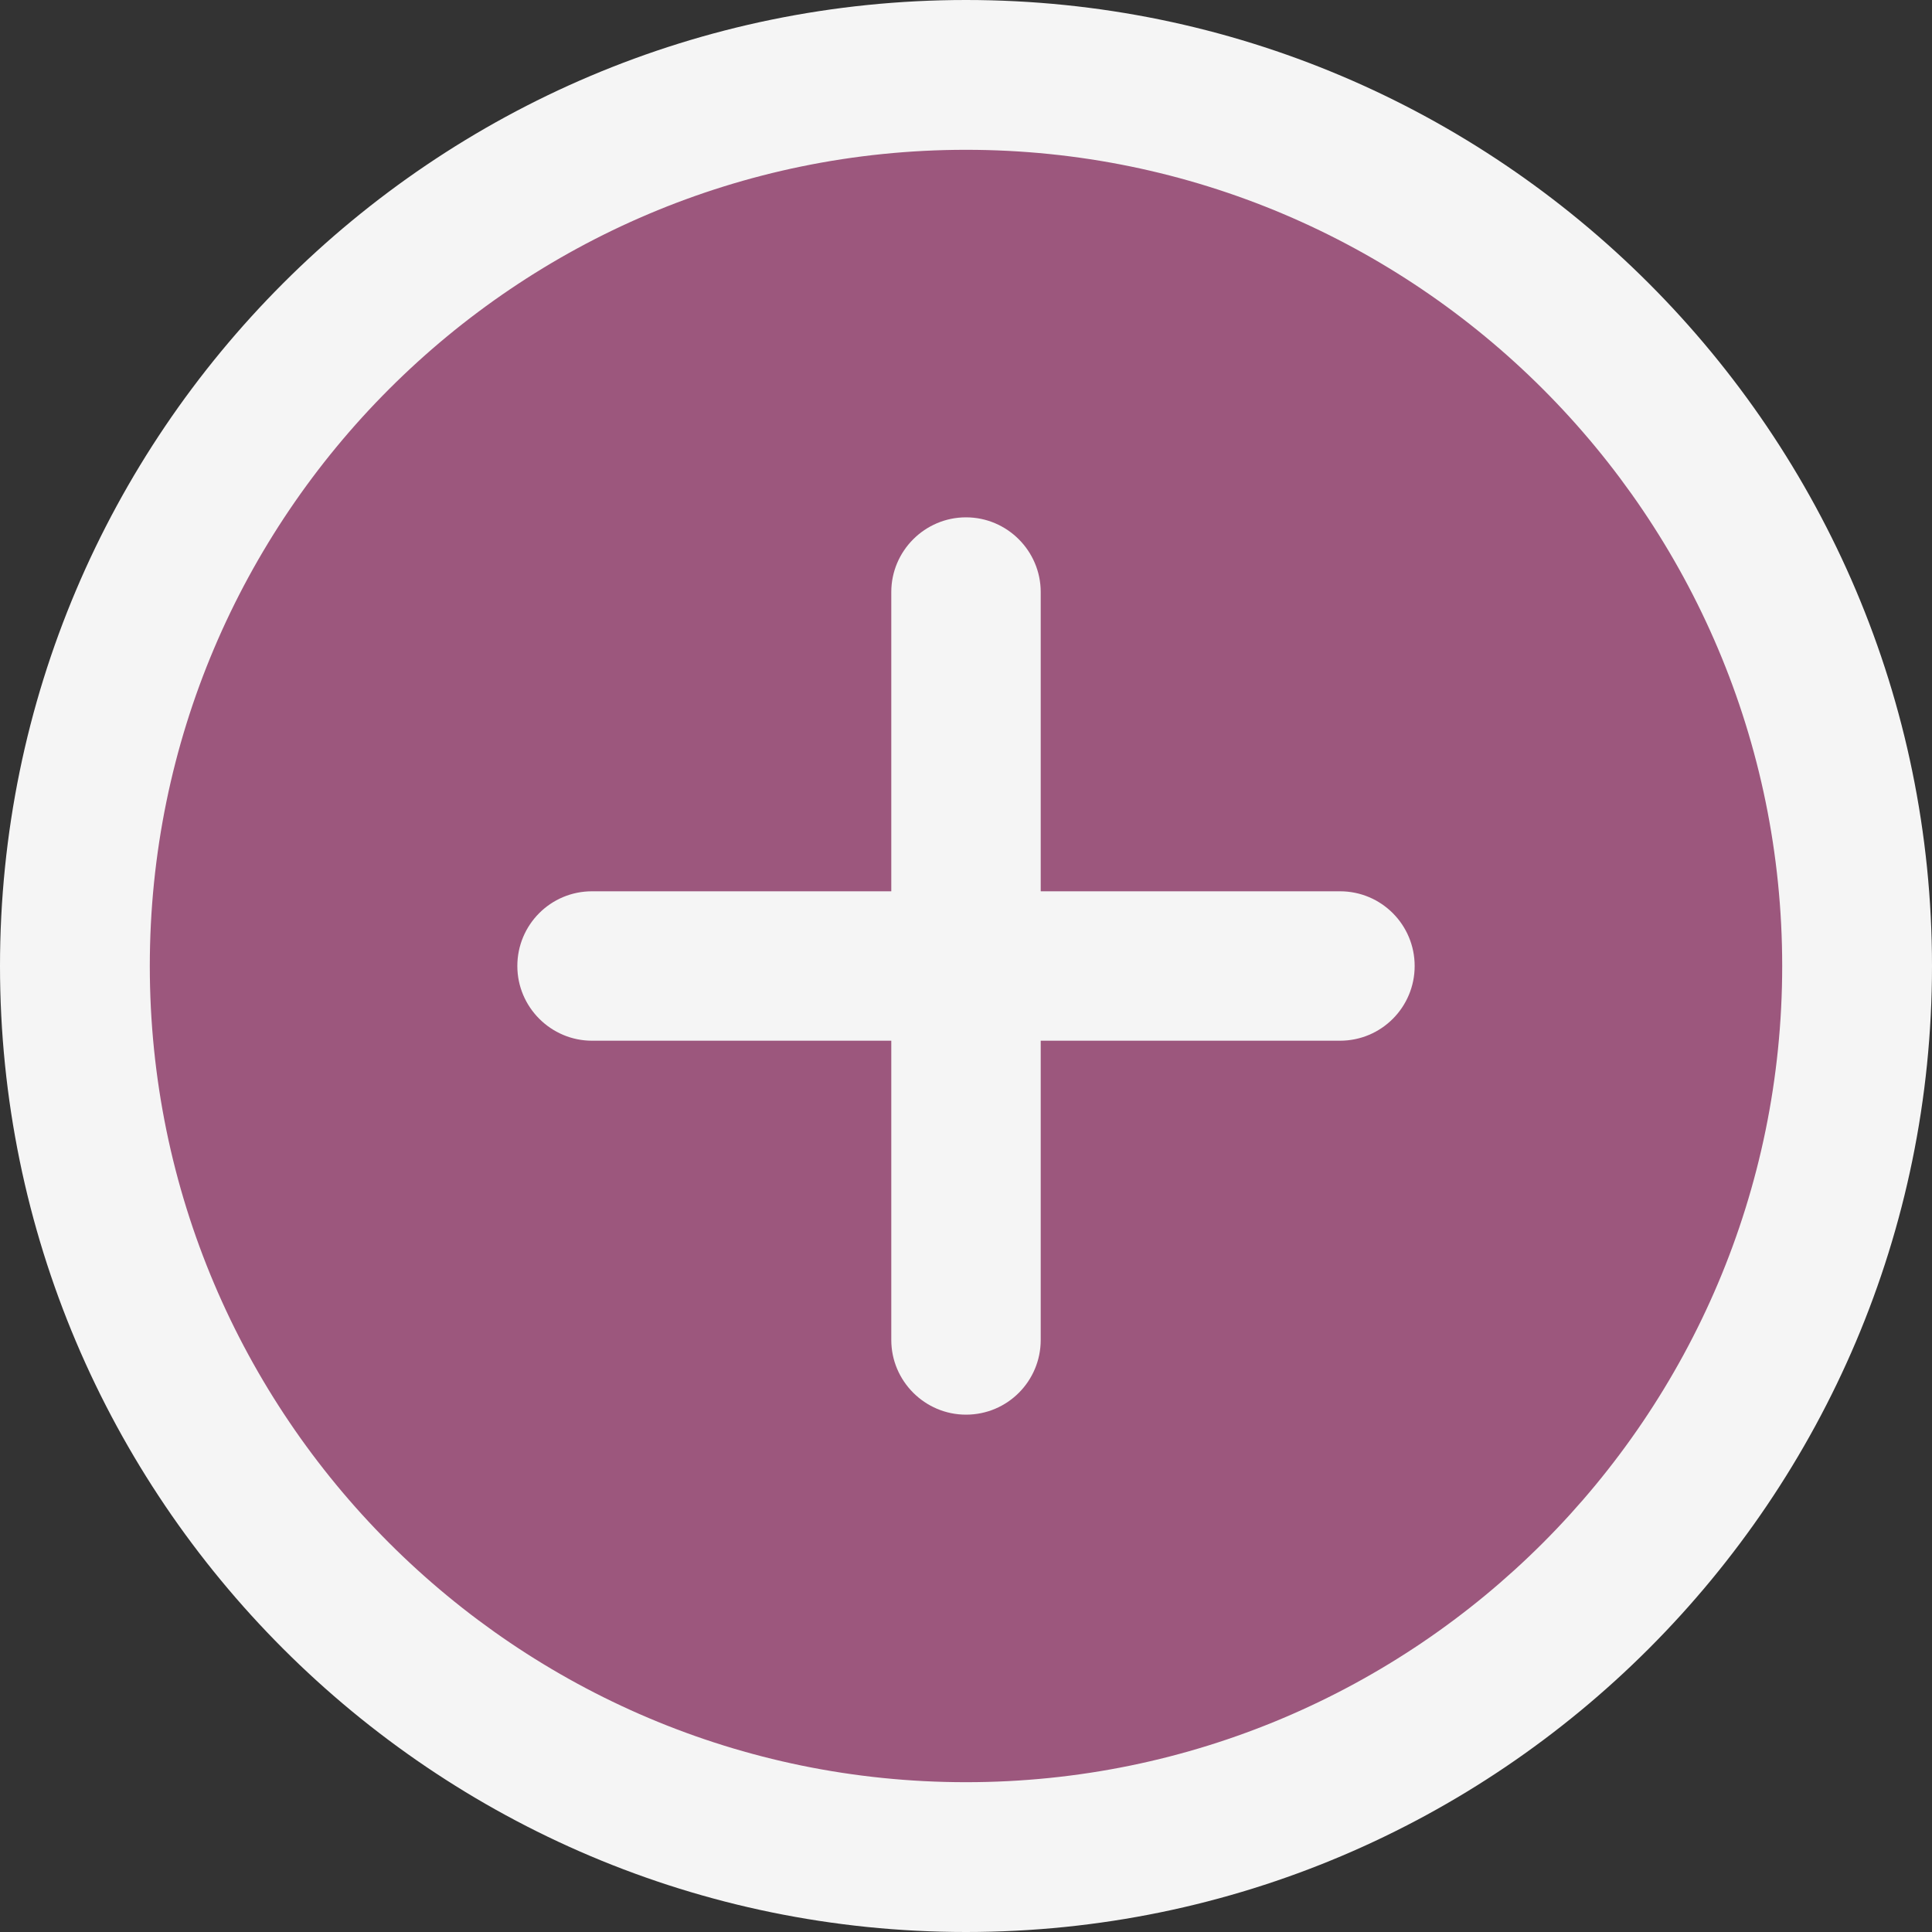
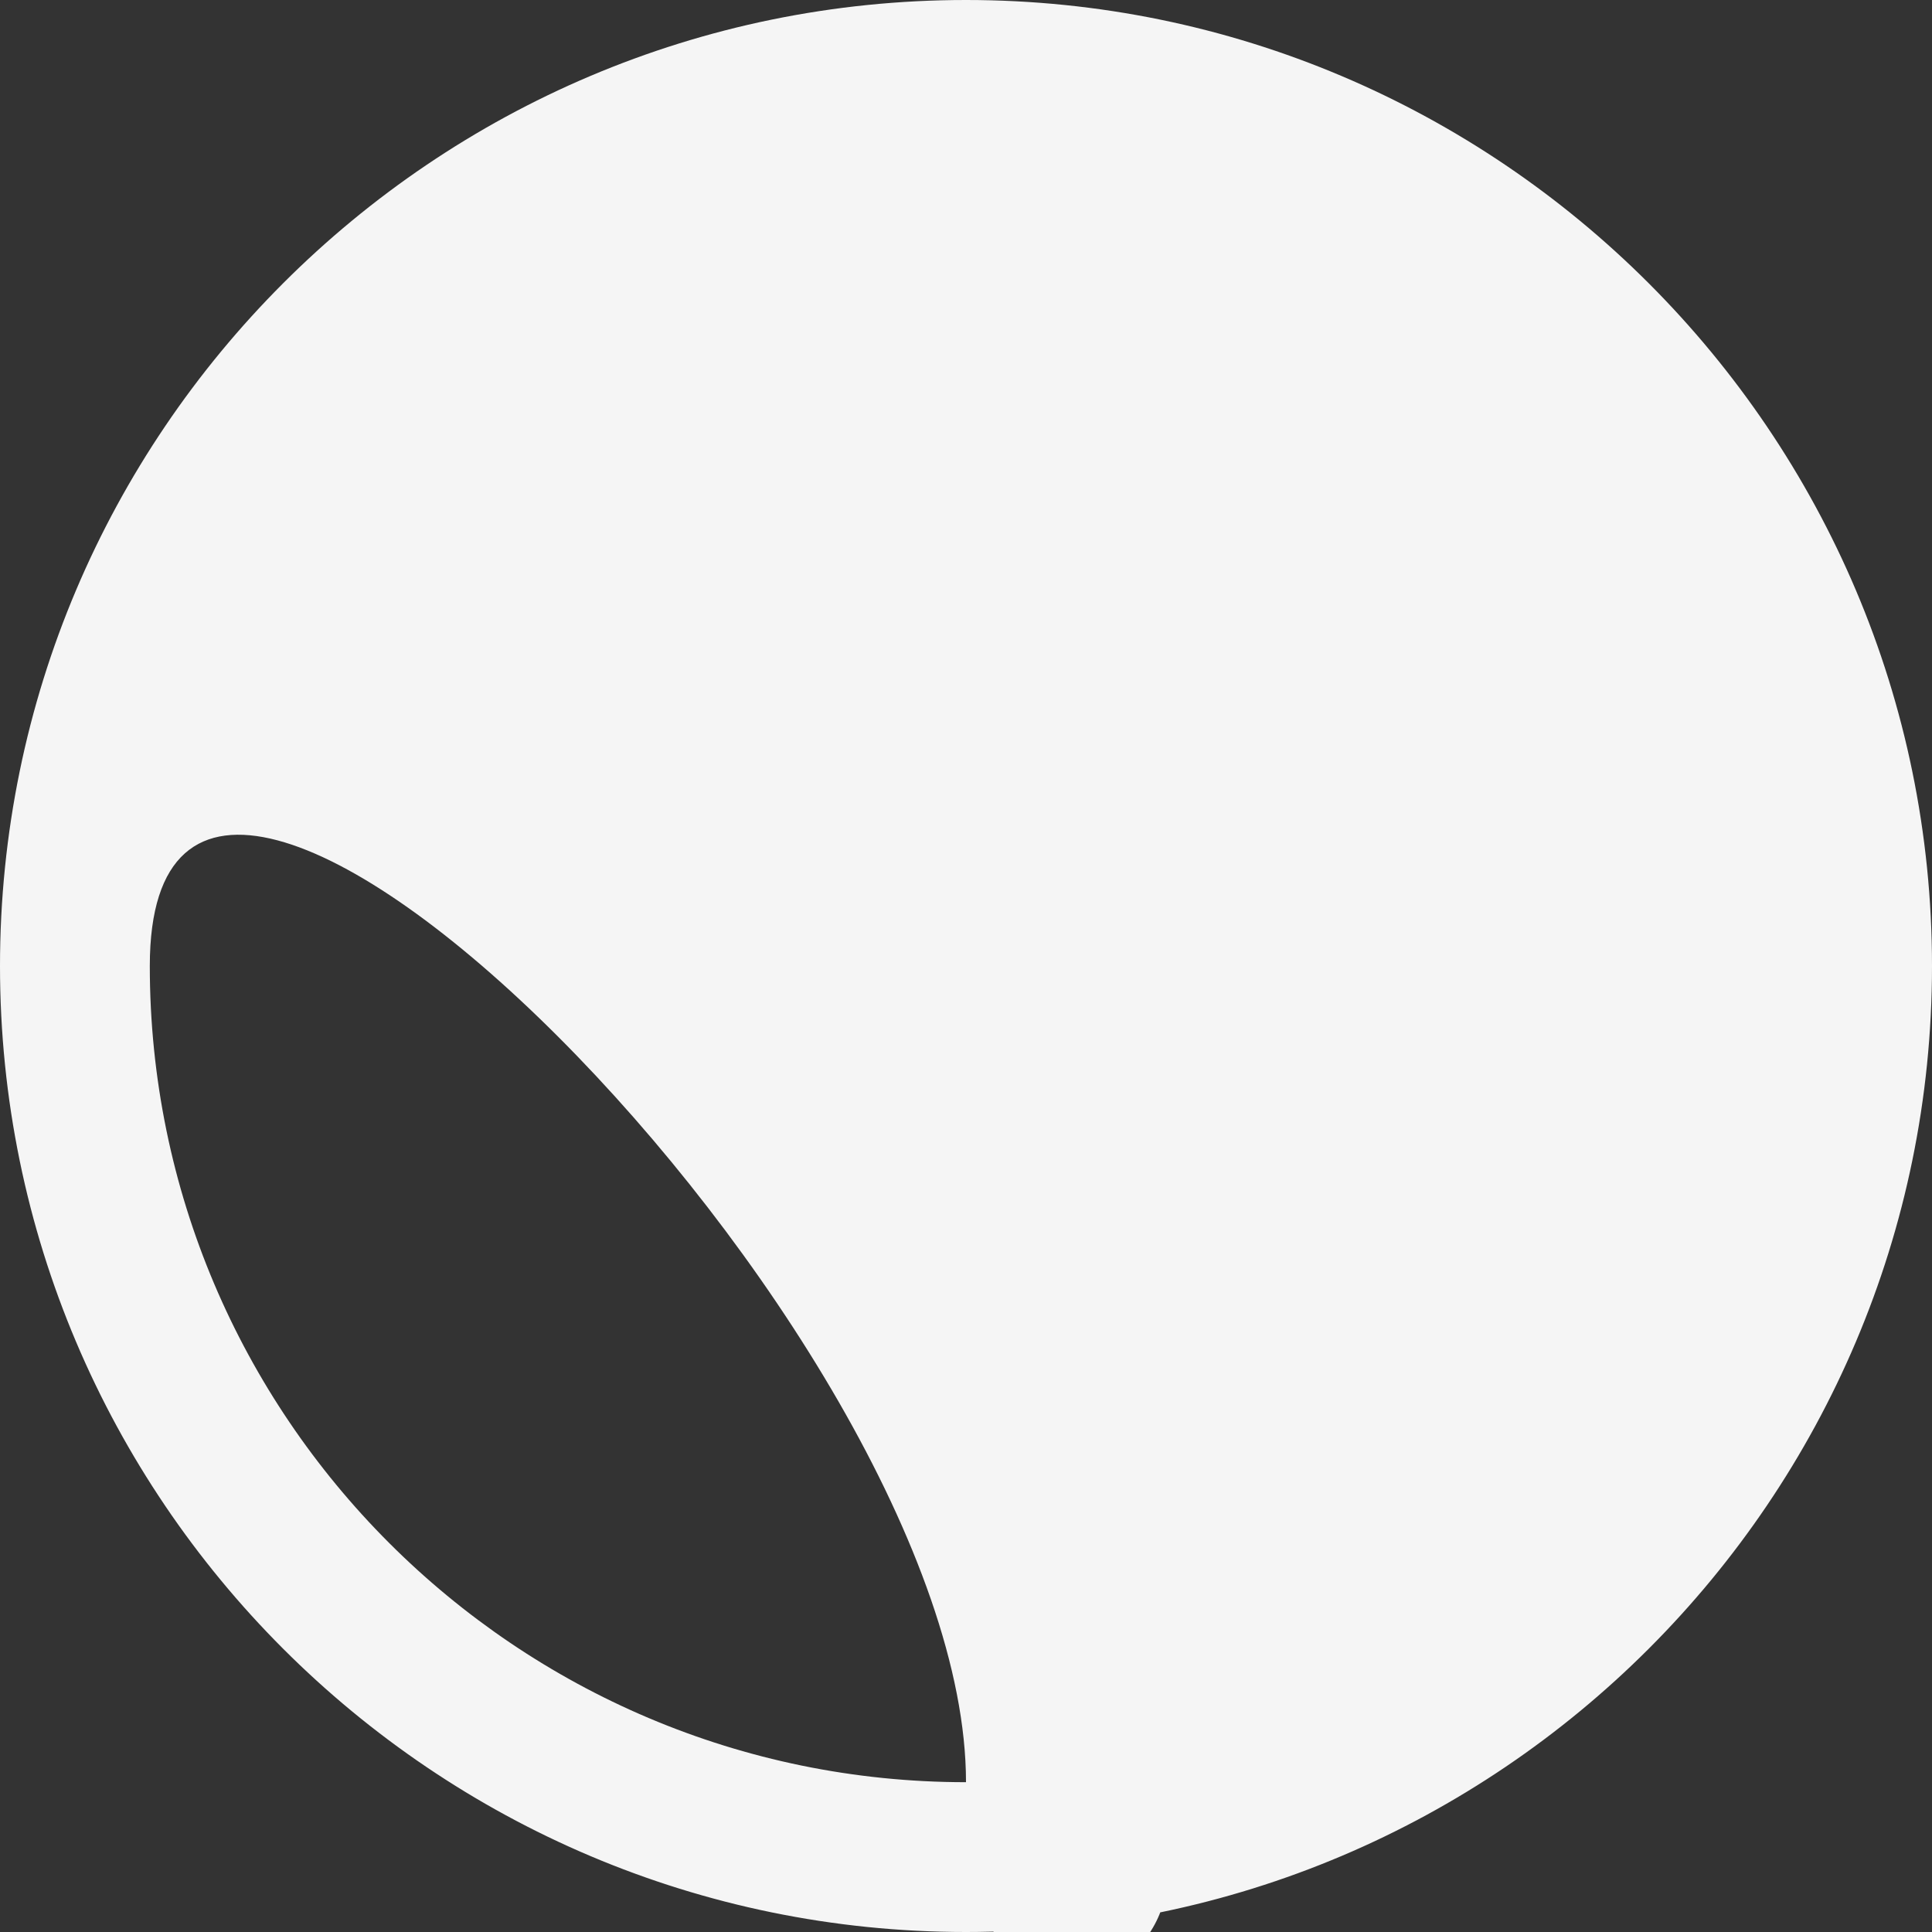
<svg xmlns="http://www.w3.org/2000/svg" version="1.1" id="Capa_1" x="0px" y="0px" viewBox="0 0 512 512" style="enable-background:new 0 0 512 512;" xml:space="preserve">
  <rect x="0" y="0" width="512" height="512" fill="#333333" stroke="none" />
  <style type="text/css">
	.st0{fill:#9C577D;}
	.st1{fill:#F5F5F5;}
</style>
  <g>
    <g>
      <g>
-         <path class="st0" d="M256,9C119.8,9,9,119.8,9,256s110.8,247,247,247s247-110.9,247-247S392.2,9,256,9z" />
+         </g>
+     </g>
+     <g>
+       <g>
+         <path class="st1" d="M256,0C114.8,0,0,114.8,0,256s114.8,256,256,256s256-114.9,256-256S397.2,0,256,0z M256,472.3     c-119.3,0-216.3-97-216.3-216.3s216.3,97,216.3,216.3S375.3,472.3,256,472.3z" />
      </g>
    </g>
    <g>
      <g>
-         <path class="st1" d="M256,0C114.8,0,0,114.8,0,256s114.8,256,256,256s256-114.9,256-256S397.2,0,256,0z M256,472.3     c-119.3,0-216.3-97-216.3-216.3S136.7,39.7,256,39.7s216.3,97,216.3,216.3S375.3,472.3,256,472.3z" />
-       </g>
-     </g>
-     <g>
-       <g>
-         <path class="st1" d="M355.1,236.2h-79.3v-79.3c0-10.9-8.9-19.8-19.8-19.8c-10.9,0-19.8,8.9-19.8,19.8v79.3h-79.3     c-11,0-19.8,8.9-19.8,19.8c0,10.9,8.9,19.8,19.8,19.8h79.3v79.3c0,10.9,8.9,19.8,19.8,19.8c11,0,19.8-8.9,19.8-19.8v-79.3h79.3     c11,0,19.8-8.9,19.8-19.8C374.9,245.1,366.1,236.2,355.1,236.2z" />
-       </g>
+         </g>
    </g>
  </g>
</svg>